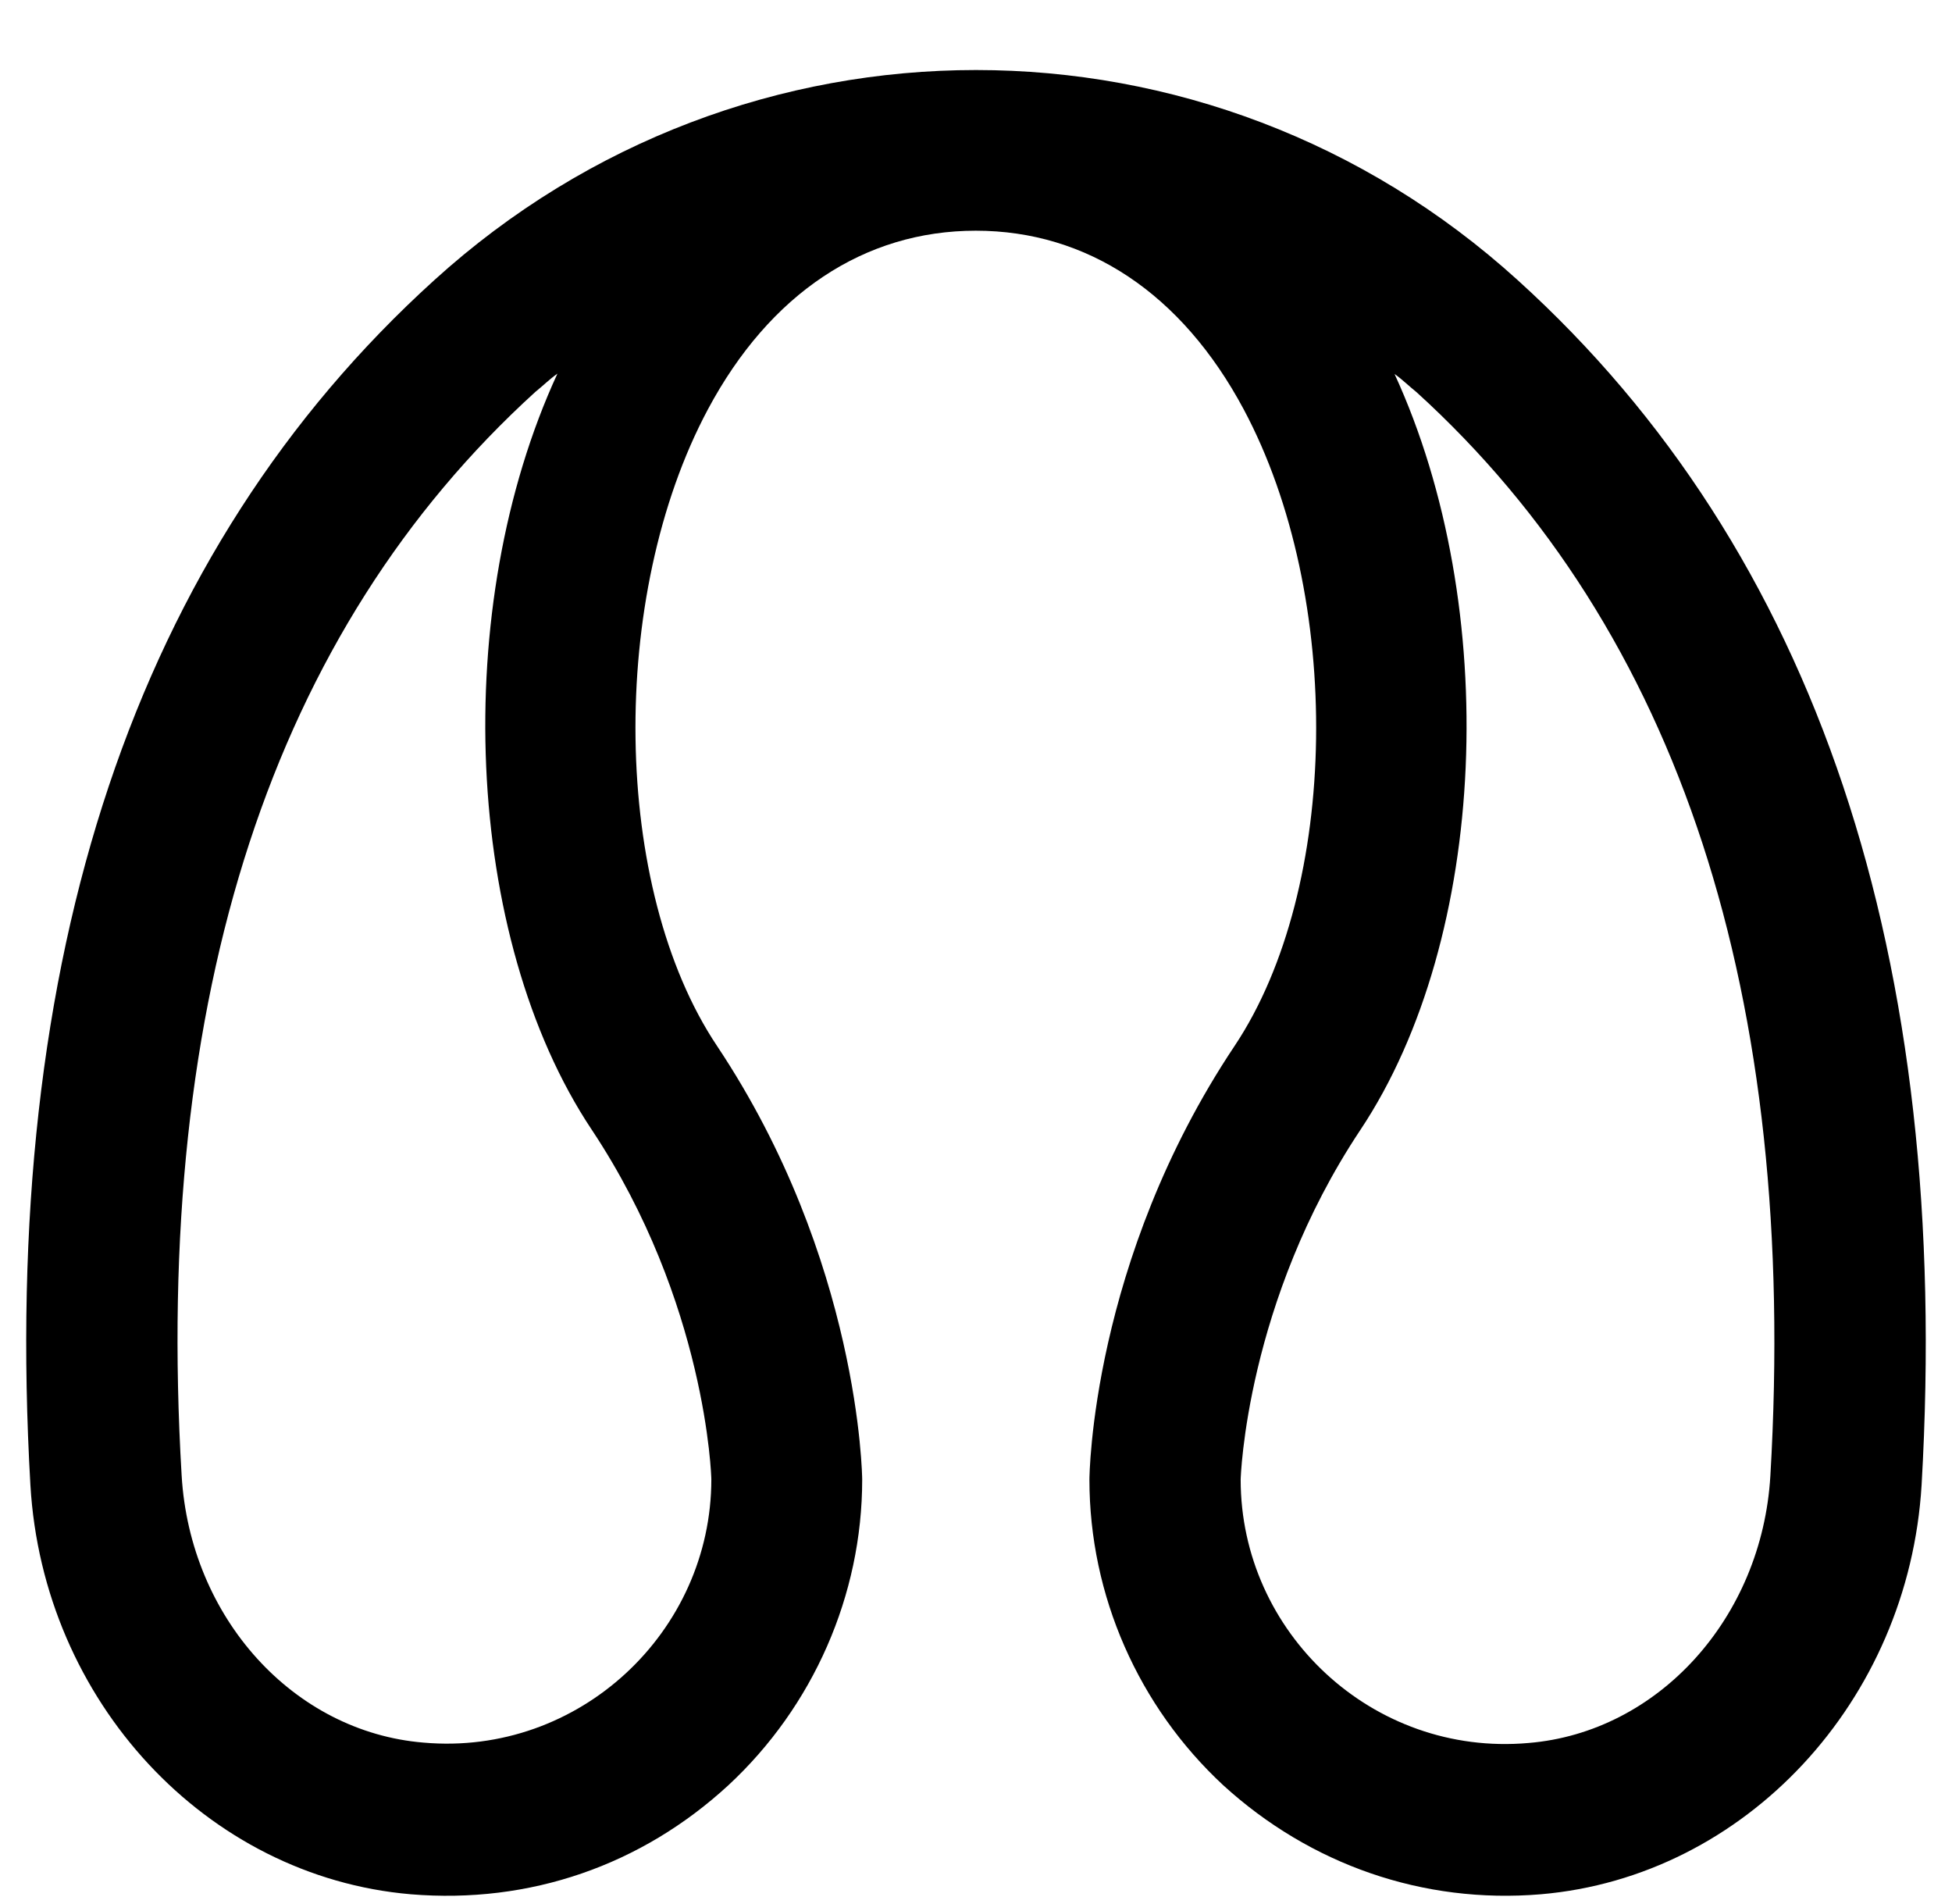
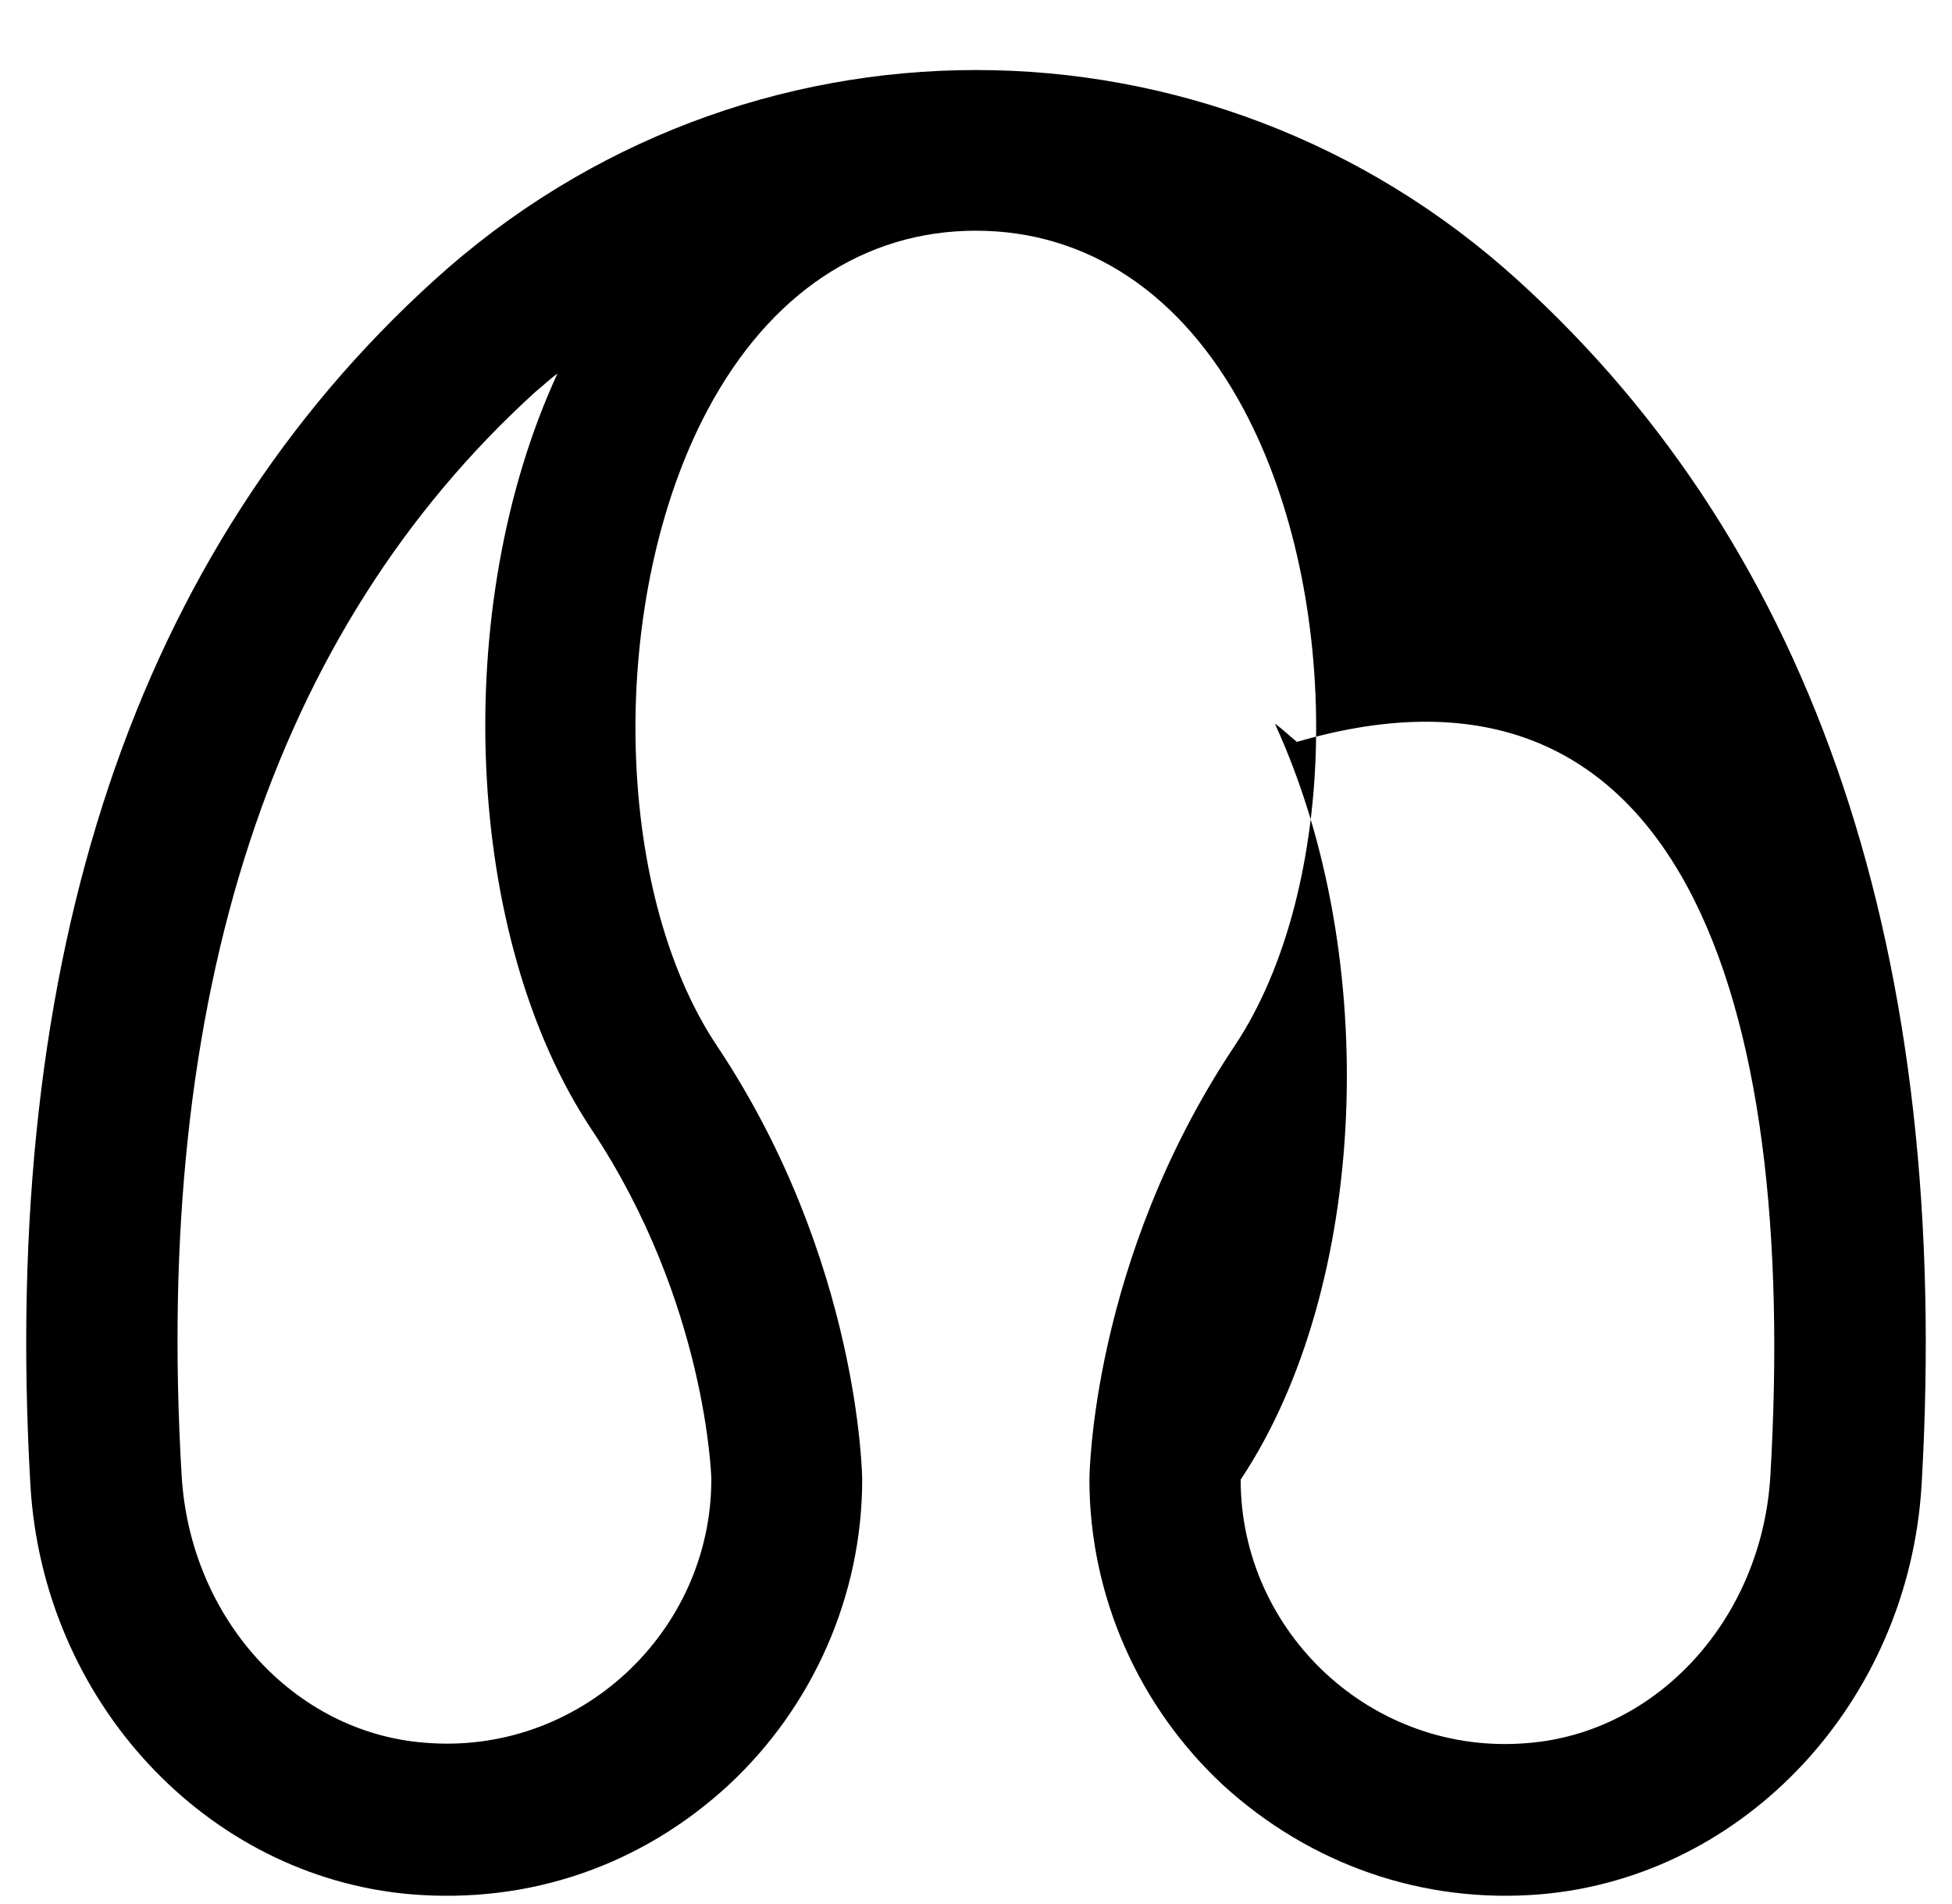
<svg xmlns="http://www.w3.org/2000/svg" height="501.0" preserveAspectRatio="xMidYMid meet" version="1.0" viewBox="-6.8 -8.6 513.7 501.0" width="513.7" zoomAndPan="magnify">
  <g id="change1_1">
-     <path d="M392.6,65.1c-81.2-73.7-203.9-73.7-285.1,0c-78.7,71.3-114.3,178-106.3,317C4.5,439,47.5,485.2,101.3,489.8 c31.3,2.6,60.7-7.6,83.6-28.7c22.3-20.7,35.2-50,35.2-80.4c0-0.6-0.6-57.7-38.2-114.1c-27.7-41.4-28.7-118.3-2.4-167.5 c16.3-30.5,41.2-47,70.5-47s54.2,16.5,70.5,47c26.3,49.2,25.3,126-2.4,167.5c-37.8,56.6-38.2,113.5-38.2,114.1 c0,30.5,12.9,59.7,35.2,80.4c22.9,20.9,52.6,31.3,83.6,28.7c53.8-4.6,96.8-50.8,100.2-107.7C506.9,243.1,471.2,136.3,392.6,65.1z M459.1,379.7c-2.2,37.4-29.5,67.5-63.7,70.3c-41,3.6-75.7-29.1-75.7-69.3c0-0.4,1.4-46.8,31.5-92c33.7-50.6,37.2-137.6,9-198.9 c2,1.4,3.8,3.2,5.8,4.8C435,157.3,466.5,253.2,459.1,379.7z M134.1,94.5c2-1.6,3.8-3.4,5.8-4.8c-28.3,61.3-24.7,148.3,9,198.9 c30.3,45.6,31.5,91.6,31.5,92c0,40.2-34.8,72.9-75.7,69.3c-34.3-2.8-61.5-32.9-63.7-70.3C33.5,253.2,65,157.3,134.1,94.5z" />
+     <path d="M392.6,65.1c-81.2-73.7-203.9-73.7-285.1,0c-78.7,71.3-114.3,178-106.3,317C4.5,439,47.5,485.2,101.3,489.8 c31.3,2.6,60.7-7.6,83.6-28.7c22.3-20.7,35.2-50,35.2-80.4c0-0.6-0.6-57.7-38.2-114.1c-27.7-41.4-28.7-118.3-2.4-167.5 c16.3-30.5,41.2-47,70.5-47s54.2,16.5,70.5,47c26.3,49.2,25.3,126-2.4,167.5c-37.8,56.6-38.2,113.5-38.2,114.1 c0,30.5,12.9,59.7,35.2,80.4c22.9,20.9,52.6,31.3,83.6,28.7c53.8-4.6,96.8-50.8,100.2-107.7C506.9,243.1,471.2,136.3,392.6,65.1z M459.1,379.7c-2.2,37.4-29.5,67.5-63.7,70.3c-41,3.6-75.7-29.1-75.7-69.3c33.7-50.6,37.2-137.6,9-198.9 c2,1.4,3.8,3.2,5.8,4.8C435,157.3,466.5,253.2,459.1,379.7z M134.1,94.5c2-1.6,3.8-3.4,5.8-4.8c-28.3,61.3-24.7,148.3,9,198.9 c30.3,45.6,31.5,91.6,31.5,92c0,40.2-34.8,72.9-75.7,69.3c-34.3-2.8-61.5-32.9-63.7-70.3C33.5,253.2,65,157.3,134.1,94.5z" />
  </g>
</svg>